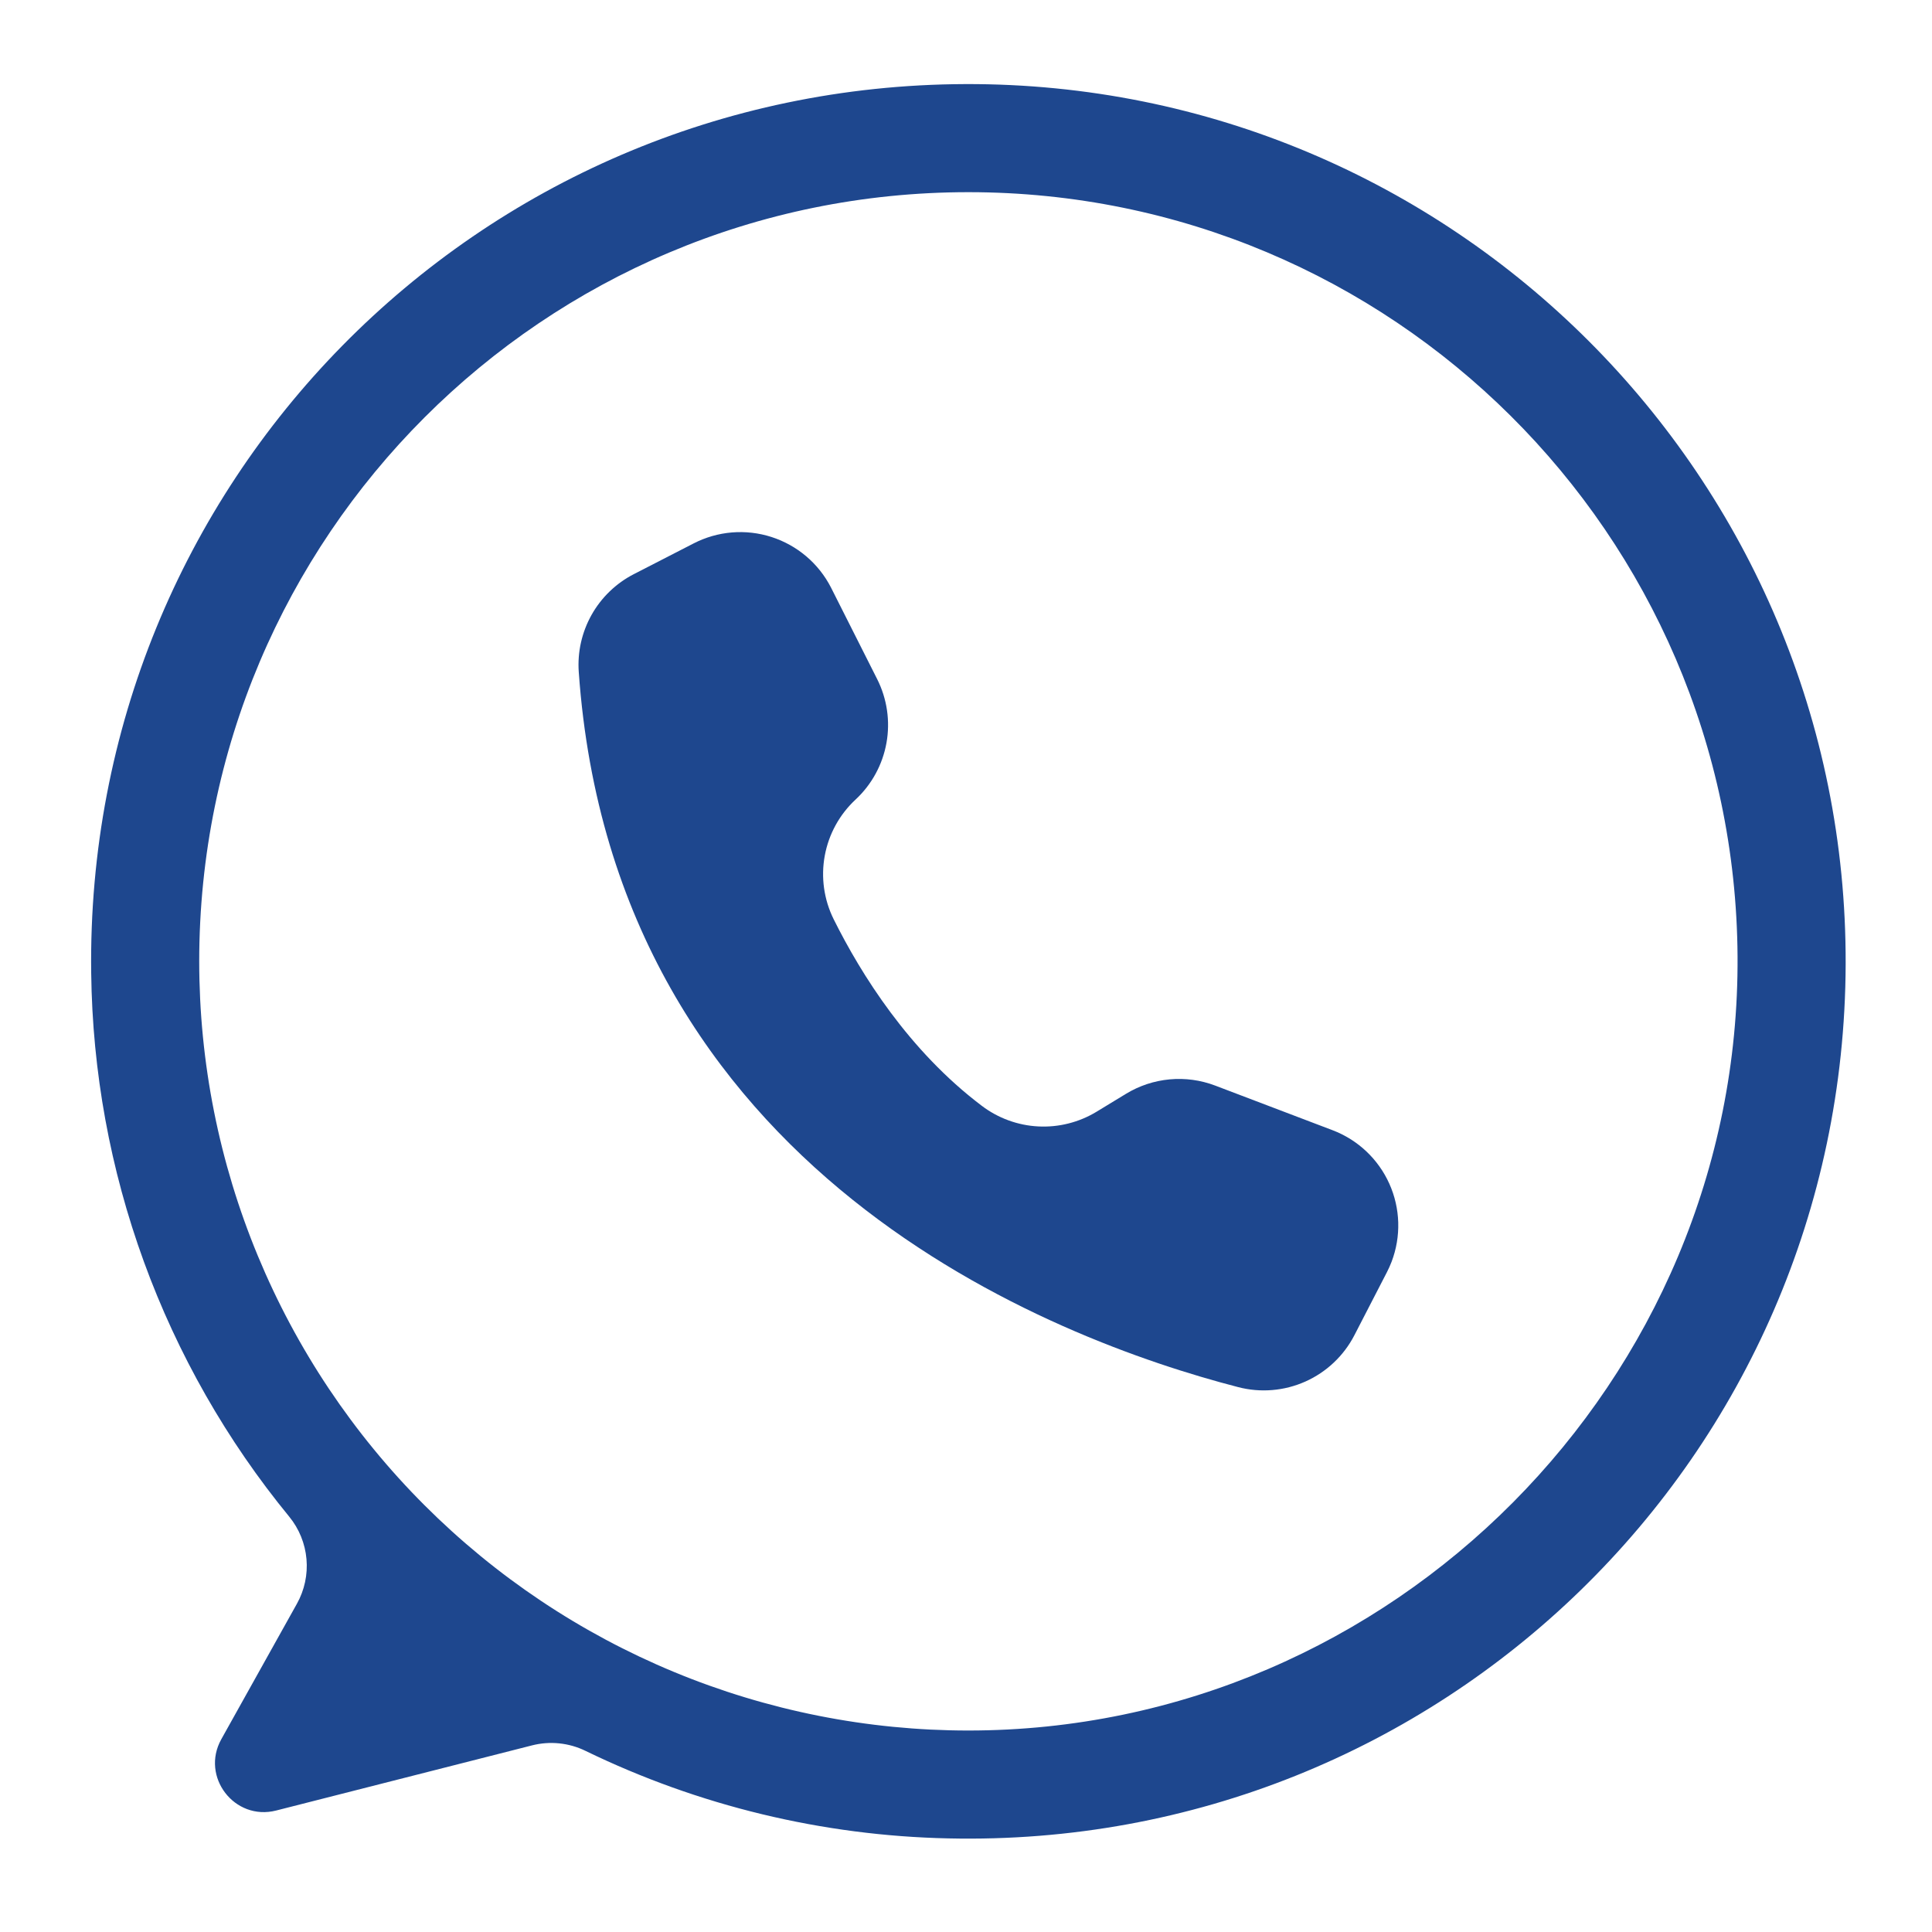
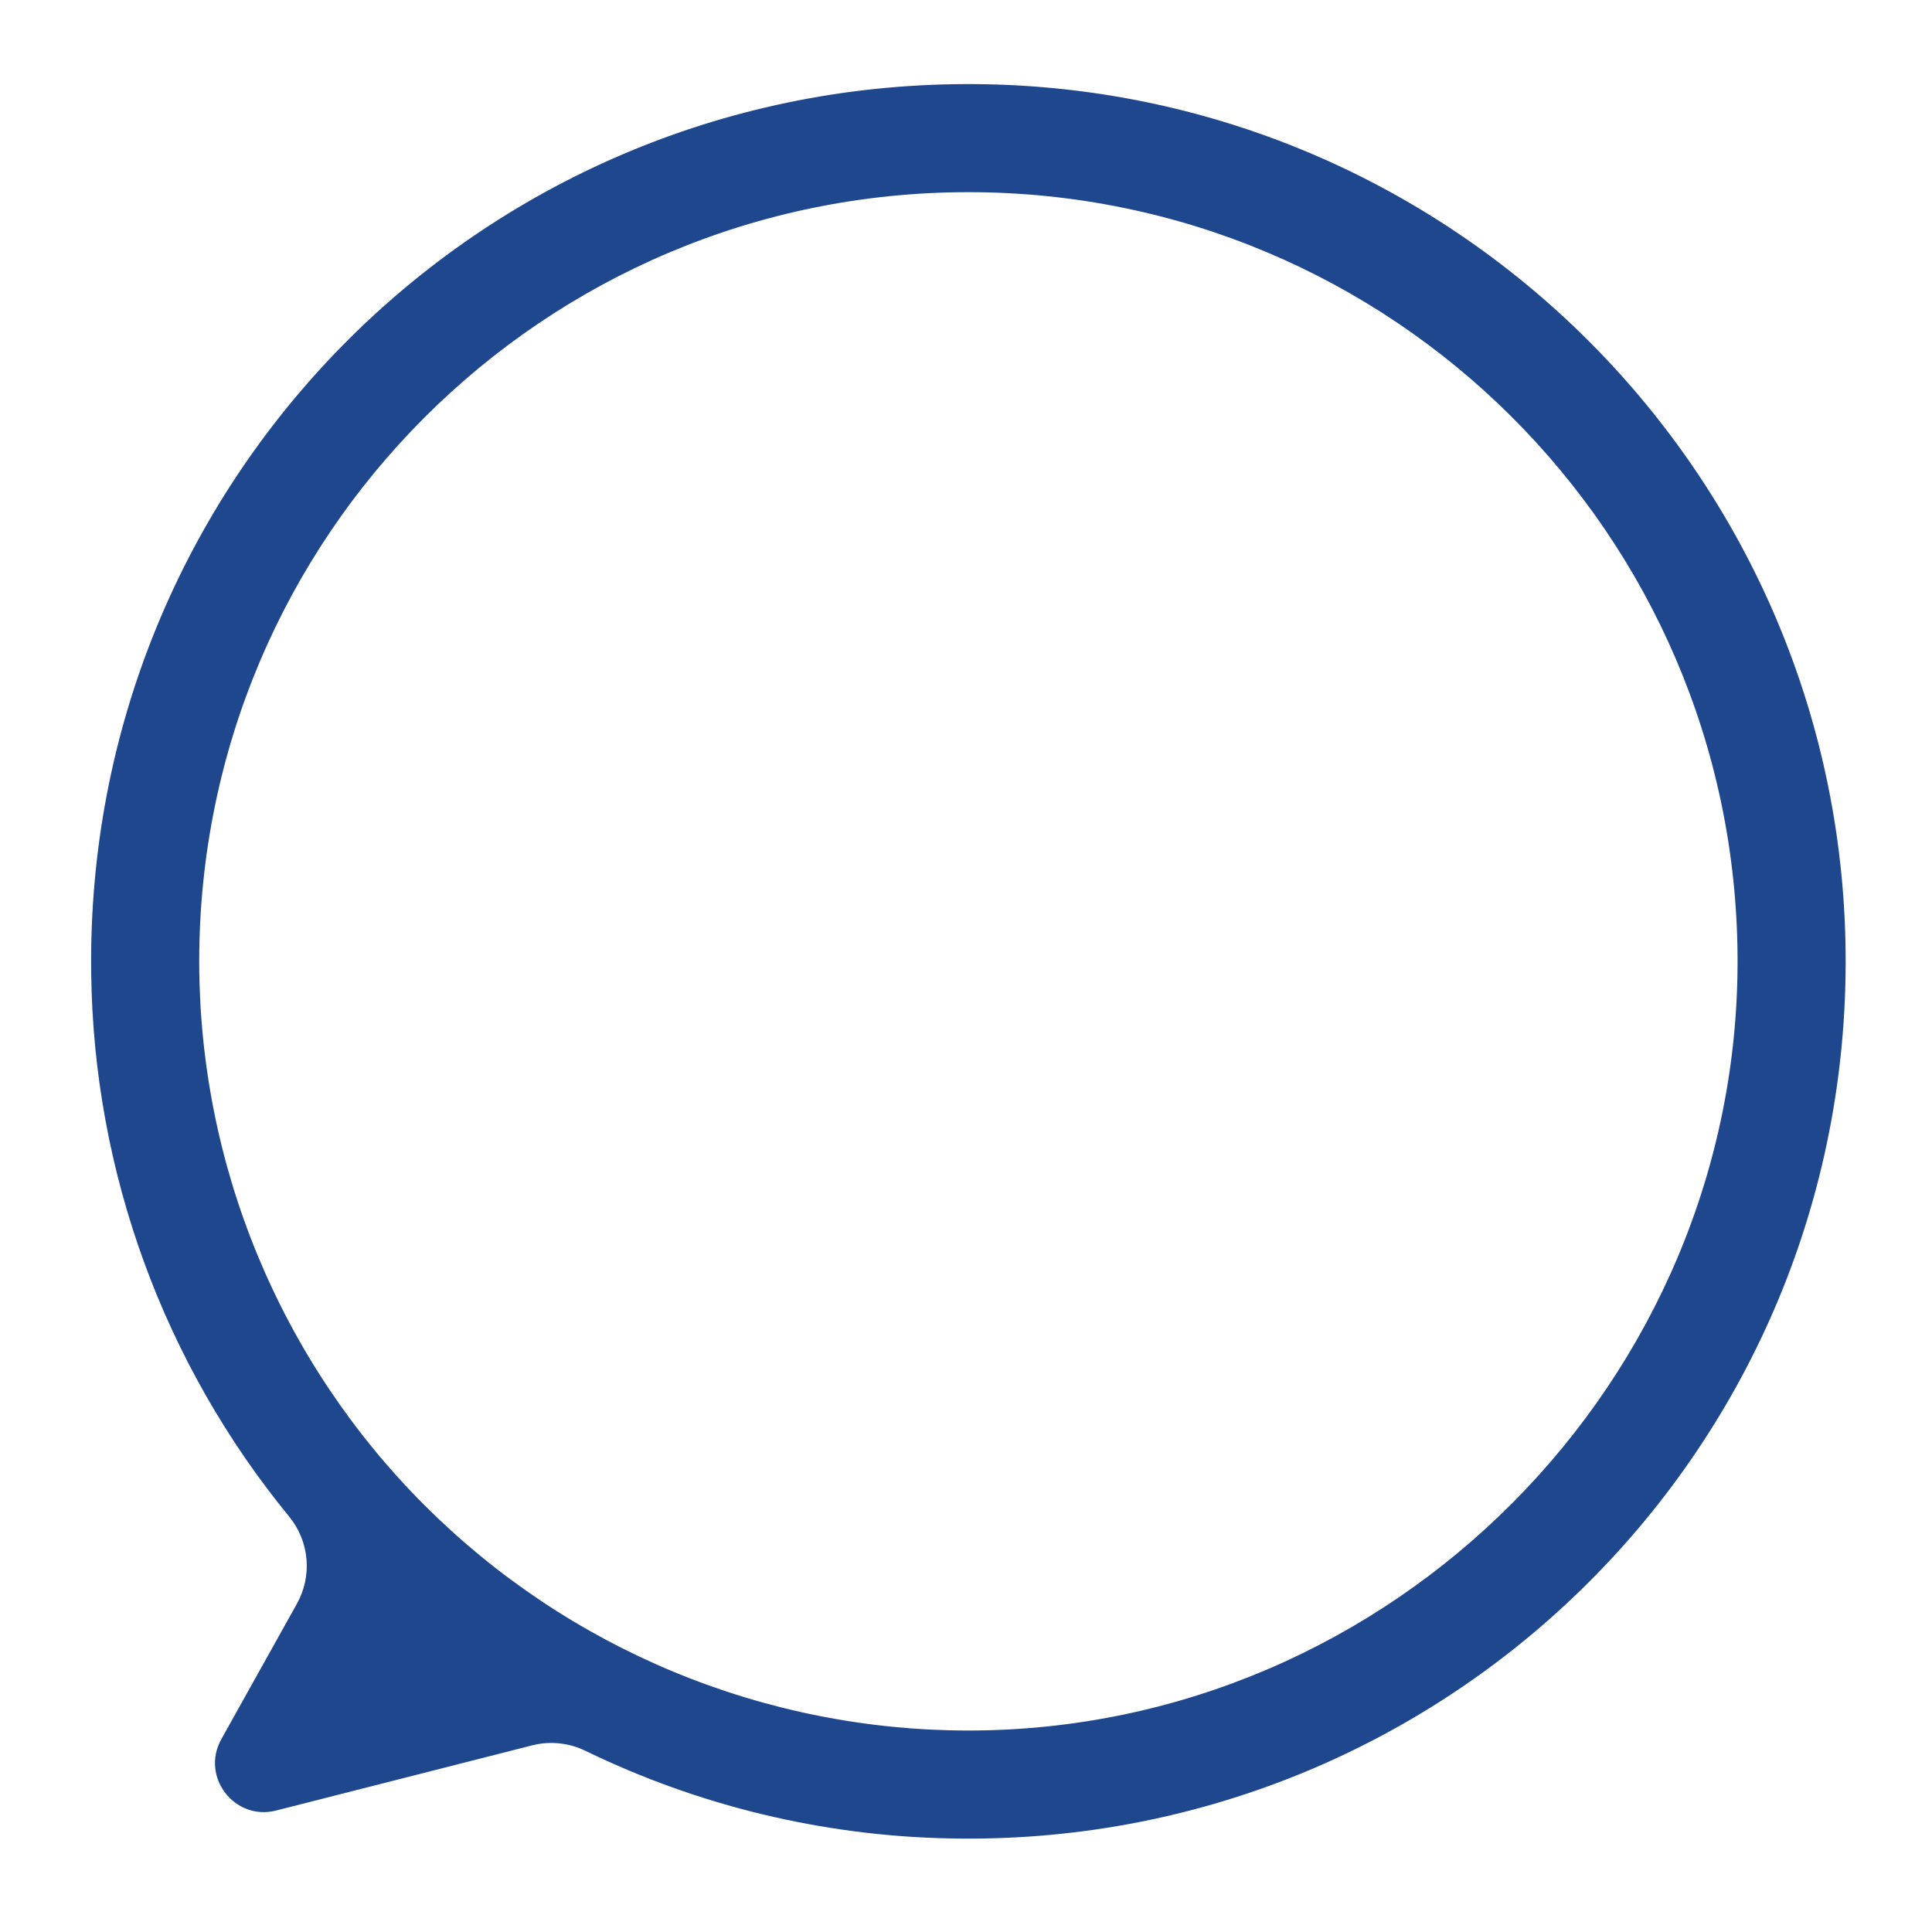
<svg xmlns="http://www.w3.org/2000/svg" version="1.0" preserveAspectRatio="xMidYMid meet" height="1080" viewBox="0 0 810 810" zoomAndPan="magnify" width="1080">
  <path fill-rule="nonzero" fill-opacity="1" d="M 404.738 35.254 C 199.551 35.945 35.555 202.781 38.234 407.953 C 38.359 418.262 38.914 428.547 39.902 438.805 C 40.895 449.066 42.312 459.27 44.164 469.41 C 46.016 479.551 48.293 489.598 50.992 499.547 C 53.691 509.496 56.805 519.312 60.336 529 C 63.863 538.684 67.793 548.203 72.129 557.559 C 76.461 566.914 81.18 576.066 86.285 585.023 C 91.391 593.98 96.867 602.703 102.707 611.195 C 108.551 619.691 114.742 627.922 121.277 635.891 C 122.305 637.152 123.234 638.477 124.062 639.875 C 124.891 641.273 125.609 642.723 126.223 644.23 C 126.832 645.734 127.328 647.277 127.711 648.855 C 128.09 650.434 128.352 652.031 128.492 653.652 C 128.637 655.27 128.656 656.891 128.555 658.512 C 128.453 660.133 128.234 661.734 127.891 663.324 C 127.551 664.914 127.094 666.465 126.52 667.988 C 125.949 669.508 125.266 670.977 124.473 672.391 L 92.789 729.168 C 84.004 744.91 98.316 763.52 115.785 759.07 L 223.094 731.75 C 224.953 731.281 226.836 730.973 228.746 730.832 C 230.656 730.691 232.562 730.723 234.469 730.918 C 236.375 731.113 238.25 731.473 240.094 731.996 C 241.934 732.523 243.719 733.203 245.441 734.043 C 257.27 739.789 269.375 744.883 281.754 749.328 C 294.133 753.77 306.715 757.535 319.5 760.621 C 332.285 763.707 345.199 766.094 358.238 767.789 C 371.281 769.484 384.379 770.473 397.527 770.754 C 603.824 775.418 773.156 610.574 773.801 404.223 C 774.438 200.133 608.84 34.566 404.738 35.254 Z M 406.004 725.527 C 400.727 725.527 395.453 725.398 390.18 725.141 C 384.91 724.883 379.648 724.492 374.395 723.977 C 369.145 723.461 363.906 722.812 358.688 722.039 C 353.465 721.266 348.27 720.363 343.09 719.332 C 337.914 718.305 332.766 717.148 327.648 715.867 C 322.527 714.582 317.445 713.176 312.395 711.645 C 307.344 710.113 302.332 708.457 297.363 706.68 C 292.395 704.902 287.473 703.004 282.598 700.984 C 277.723 698.965 272.898 696.824 268.125 694.57 C 263.355 692.312 258.645 689.941 253.988 687.453 C 249.336 684.965 244.742 682.363 240.219 679.652 C 235.691 676.938 231.234 674.117 226.844 671.184 C 222.457 668.25 218.145 665.215 213.902 662.07 C 209.664 658.926 205.504 655.68 201.426 652.332 C 197.348 648.984 193.352 645.539 189.441 641.992 C 185.531 638.449 181.711 634.812 177.977 631.078 C 174.246 627.348 170.605 623.527 167.062 619.617 C 163.52 615.707 160.074 611.711 156.727 607.629 C 153.375 603.551 150.129 599.391 146.988 595.152 C 143.844 590.914 140.805 586.602 137.871 582.211 C 134.941 577.824 132.117 573.367 129.406 568.84 C 126.691 564.312 124.09 559.723 121.602 555.066 C 119.113 550.414 116.742 545.699 114.488 540.93 C 112.23 536.16 110.094 531.336 108.074 526.461 C 106.051 521.582 104.152 516.66 102.375 511.691 C 100.598 506.723 98.941 501.711 97.41 496.664 C 95.879 491.613 94.473 486.527 93.188 481.406 C 91.906 476.289 90.75 471.141 89.723 465.965 C 88.691 460.789 87.789 455.59 87.016 450.367 C 86.242 445.148 85.594 439.91 85.078 434.66 C 84.559 429.406 84.172 424.145 83.914 418.875 C 83.656 413.602 83.523 408.328 83.523 403.051 C 83.523 224.953 227.906 80.57 406.004 80.57 C 583.414 80.57 727.359 223.832 728.477 400.977 C 729.598 578.719 583.754 725.527 406.004 725.527 Z M 406.004 725.527" fill="#1e478e" />
-   <path fill-rule="nonzero" fill-opacity="1" d="M 348.367 246.27 L 348.516 246.566 L 367.75 284.711 C 368.266 285.738 368.742 286.781 369.172 287.844 C 369.605 288.906 369.996 289.984 370.34 291.078 C 370.684 292.172 370.984 293.277 371.242 294.395 C 371.5 295.512 371.711 296.637 371.875 297.773 C 372.043 298.906 372.16 300.047 372.234 301.191 C 372.309 302.336 372.336 303.48 372.316 304.629 C 372.301 305.777 372.234 306.918 372.125 308.062 C 372.016 309.203 371.859 310.34 371.656 311.469 C 371.453 312.598 371.207 313.715 370.914 314.824 C 370.621 315.934 370.285 317.027 369.906 318.109 C 369.523 319.191 369.102 320.258 368.637 321.305 C 368.168 322.352 367.66 323.379 367.113 324.387 C 366.562 325.395 365.977 326.379 365.348 327.336 C 364.719 328.297 364.055 329.23 363.352 330.137 C 362.648 331.043 361.906 331.918 361.133 332.766 C 360.359 333.609 359.555 334.426 358.715 335.207 C 357.879 335.98 357.074 336.789 356.305 337.629 C 355.531 338.469 354.797 339.34 354.098 340.238 C 353.395 341.137 352.73 342.062 352.105 343.016 C 351.477 343.969 350.891 344.945 350.34 345.945 C 349.793 346.945 349.285 347.965 348.816 349.004 C 348.352 350.043 347.926 351.102 347.543 352.176 C 347.164 353.25 346.824 354.34 346.531 355.438 C 346.234 356.539 345.984 357.652 345.781 358.773 C 345.574 359.895 345.414 361.023 345.301 362.156 C 345.184 363.293 345.113 364.43 345.09 365.57 C 345.066 366.711 345.09 367.848 345.156 368.988 C 345.227 370.125 345.336 371.258 345.496 372.387 C 345.656 373.516 345.859 374.637 346.109 375.75 C 346.355 376.863 346.648 377.965 346.984 379.055 C 347.324 380.145 347.703 381.215 348.125 382.277 C 348.551 383.336 349.016 384.375 349.52 385.395 C 361.066 408.582 381.07 440.539 411.598 463.598 C 413.297 464.891 415.086 466.047 416.961 467.07 C 418.832 468.094 420.773 468.977 422.781 469.707 C 424.785 470.441 426.836 471.023 428.926 471.449 C 431.02 471.879 433.133 472.148 435.266 472.258 C 437.398 472.371 439.527 472.324 441.652 472.117 C 443.781 471.91 445.879 471.547 447.949 471.023 C 450.02 470.504 452.043 469.832 454.012 469.008 C 455.984 468.188 457.883 467.219 459.711 466.113 L 472.094 458.578 C 473.48 457.734 474.906 456.973 476.379 456.293 C 477.852 455.613 479.355 455.02 480.895 454.508 C 482.434 454 483.996 453.582 485.582 453.25 C 487.168 452.918 488.77 452.68 490.383 452.531 C 491.996 452.383 493.613 452.324 495.234 452.359 C 496.852 452.395 498.465 452.523 500.07 452.742 C 501.676 452.961 503.266 453.27 504.836 453.672 C 506.406 454.07 507.949 454.559 509.465 455.133 L 558.699 473.852 C 560.004 474.348 561.285 474.91 562.539 475.531 C 563.789 476.156 565.008 476.84 566.195 477.582 C 567.379 478.324 568.527 479.121 569.633 479.977 C 570.742 480.832 571.805 481.742 572.82 482.699 C 573.84 483.66 574.809 484.668 575.727 485.723 C 576.645 486.777 577.508 487.875 578.32 489.016 C 579.133 490.152 579.887 491.332 580.582 492.543 C 581.277 493.758 581.91 495.004 582.484 496.281 C 583.055 497.555 583.566 498.855 584.012 500.184 C 584.457 501.508 584.836 502.855 585.148 504.219 C 585.461 505.582 585.707 506.957 585.883 508.344 C 586.062 509.73 586.172 511.125 586.215 512.523 C 586.254 513.922 586.227 515.32 586.129 516.715 C 586.035 518.109 585.871 519.496 585.637 520.875 C 585.406 522.258 585.105 523.621 584.738 524.973 C 584.371 526.32 583.941 527.648 583.445 528.957 C 582.867 530.461 582.211 531.93 581.477 533.359 L 567.832 559.805 C 567.281 560.871 566.688 561.914 566.047 562.93 C 565.406 563.949 564.727 564.938 564.004 565.895 C 563.281 566.855 562.52 567.785 561.719 568.68 C 560.918 569.574 560.082 570.434 559.207 571.258 C 558.336 572.086 557.43 572.871 556.488 573.621 C 555.551 574.367 554.578 575.074 553.582 575.742 C 552.582 576.41 551.555 577.031 550.504 577.613 C 549.453 578.195 548.379 578.73 547.281 579.219 C 546.184 579.707 545.066 580.152 543.934 580.547 C 542.797 580.941 541.648 581.289 540.484 581.59 C 539.324 581.887 538.148 582.137 536.965 582.336 C 535.777 582.535 534.59 582.684 533.391 582.785 C 532.195 582.883 530.996 582.934 529.793 582.93 C 528.59 582.93 527.391 582.875 526.195 582.773 C 525 582.672 523.809 582.516 522.625 582.312 C 521.441 582.109 520.266 581.859 519.105 581.555 C 441.781 561.551 257.492 492.012 242.648 281.734 C 242.5 279.66 242.504 277.586 242.66 275.508 C 242.816 273.434 243.121 271.383 243.578 269.352 C 244.035 267.32 244.637 265.336 245.383 263.395 C 246.129 261.449 247.012 259.574 248.031 257.758 C 249.051 255.945 250.199 254.215 251.473 252.57 C 252.742 250.926 254.129 249.379 255.629 247.938 C 257.129 246.492 258.723 245.168 260.414 243.957 C 262.109 242.746 263.879 241.664 265.73 240.715 L 290.84 227.812 C 292.086 227.172 293.359 226.598 294.66 226.082 C 295.961 225.566 297.281 225.117 298.629 224.73 C 299.973 224.348 301.332 224.031 302.711 223.777 C 304.086 223.527 305.473 223.344 306.867 223.23 C 308.262 223.113 309.656 223.066 311.059 223.09 C 312.457 223.113 313.852 223.203 315.242 223.363 C 316.629 223.523 318.008 223.75 319.379 224.043 C 320.746 224.34 322.094 224.699 323.426 225.129 C 324.758 225.555 326.066 226.047 327.352 226.602 C 328.637 227.16 329.891 227.777 331.113 228.457 C 332.336 229.133 333.523 229.871 334.672 230.668 C 335.824 231.465 336.934 232.312 338 233.219 C 339.066 234.125 340.09 235.078 341.062 236.082 C 342.035 237.09 342.957 238.141 343.828 239.234 C 344.699 240.332 345.512 241.465 346.27 242.641 C 347.027 243.816 347.727 245.027 348.367 246.27 Z M 348.367 246.27" fill="#1e478e" />
</svg>